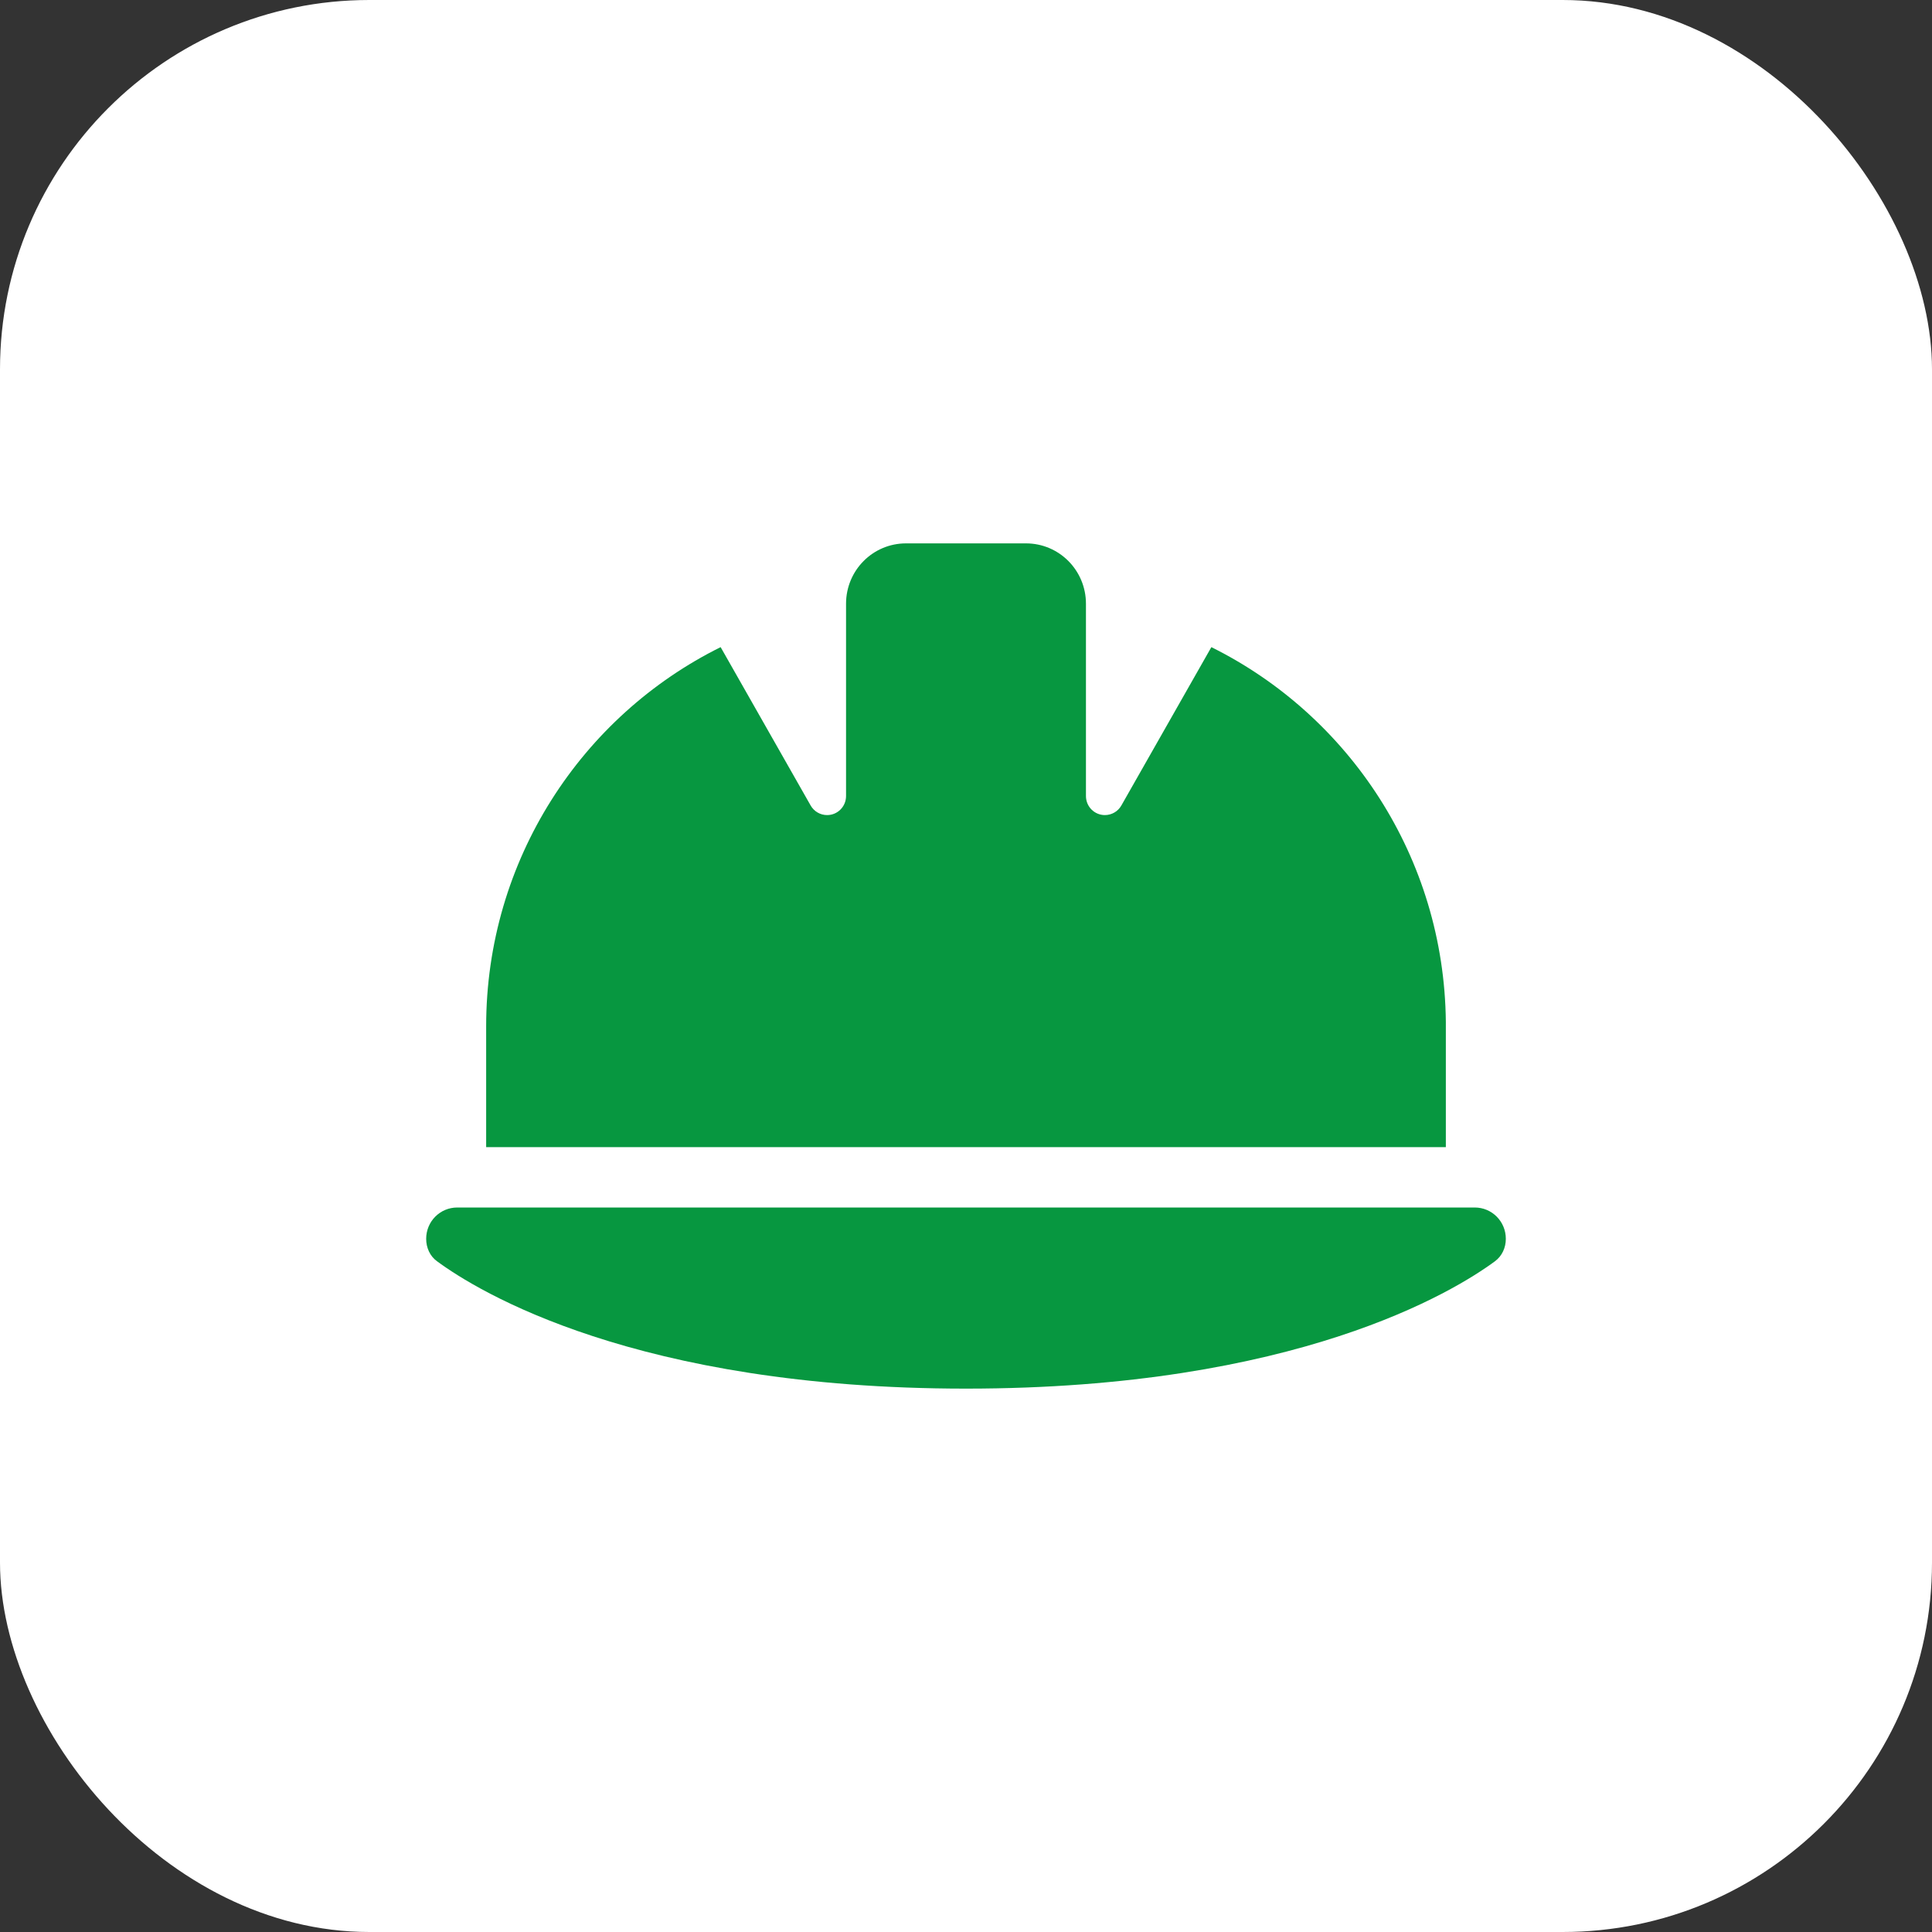
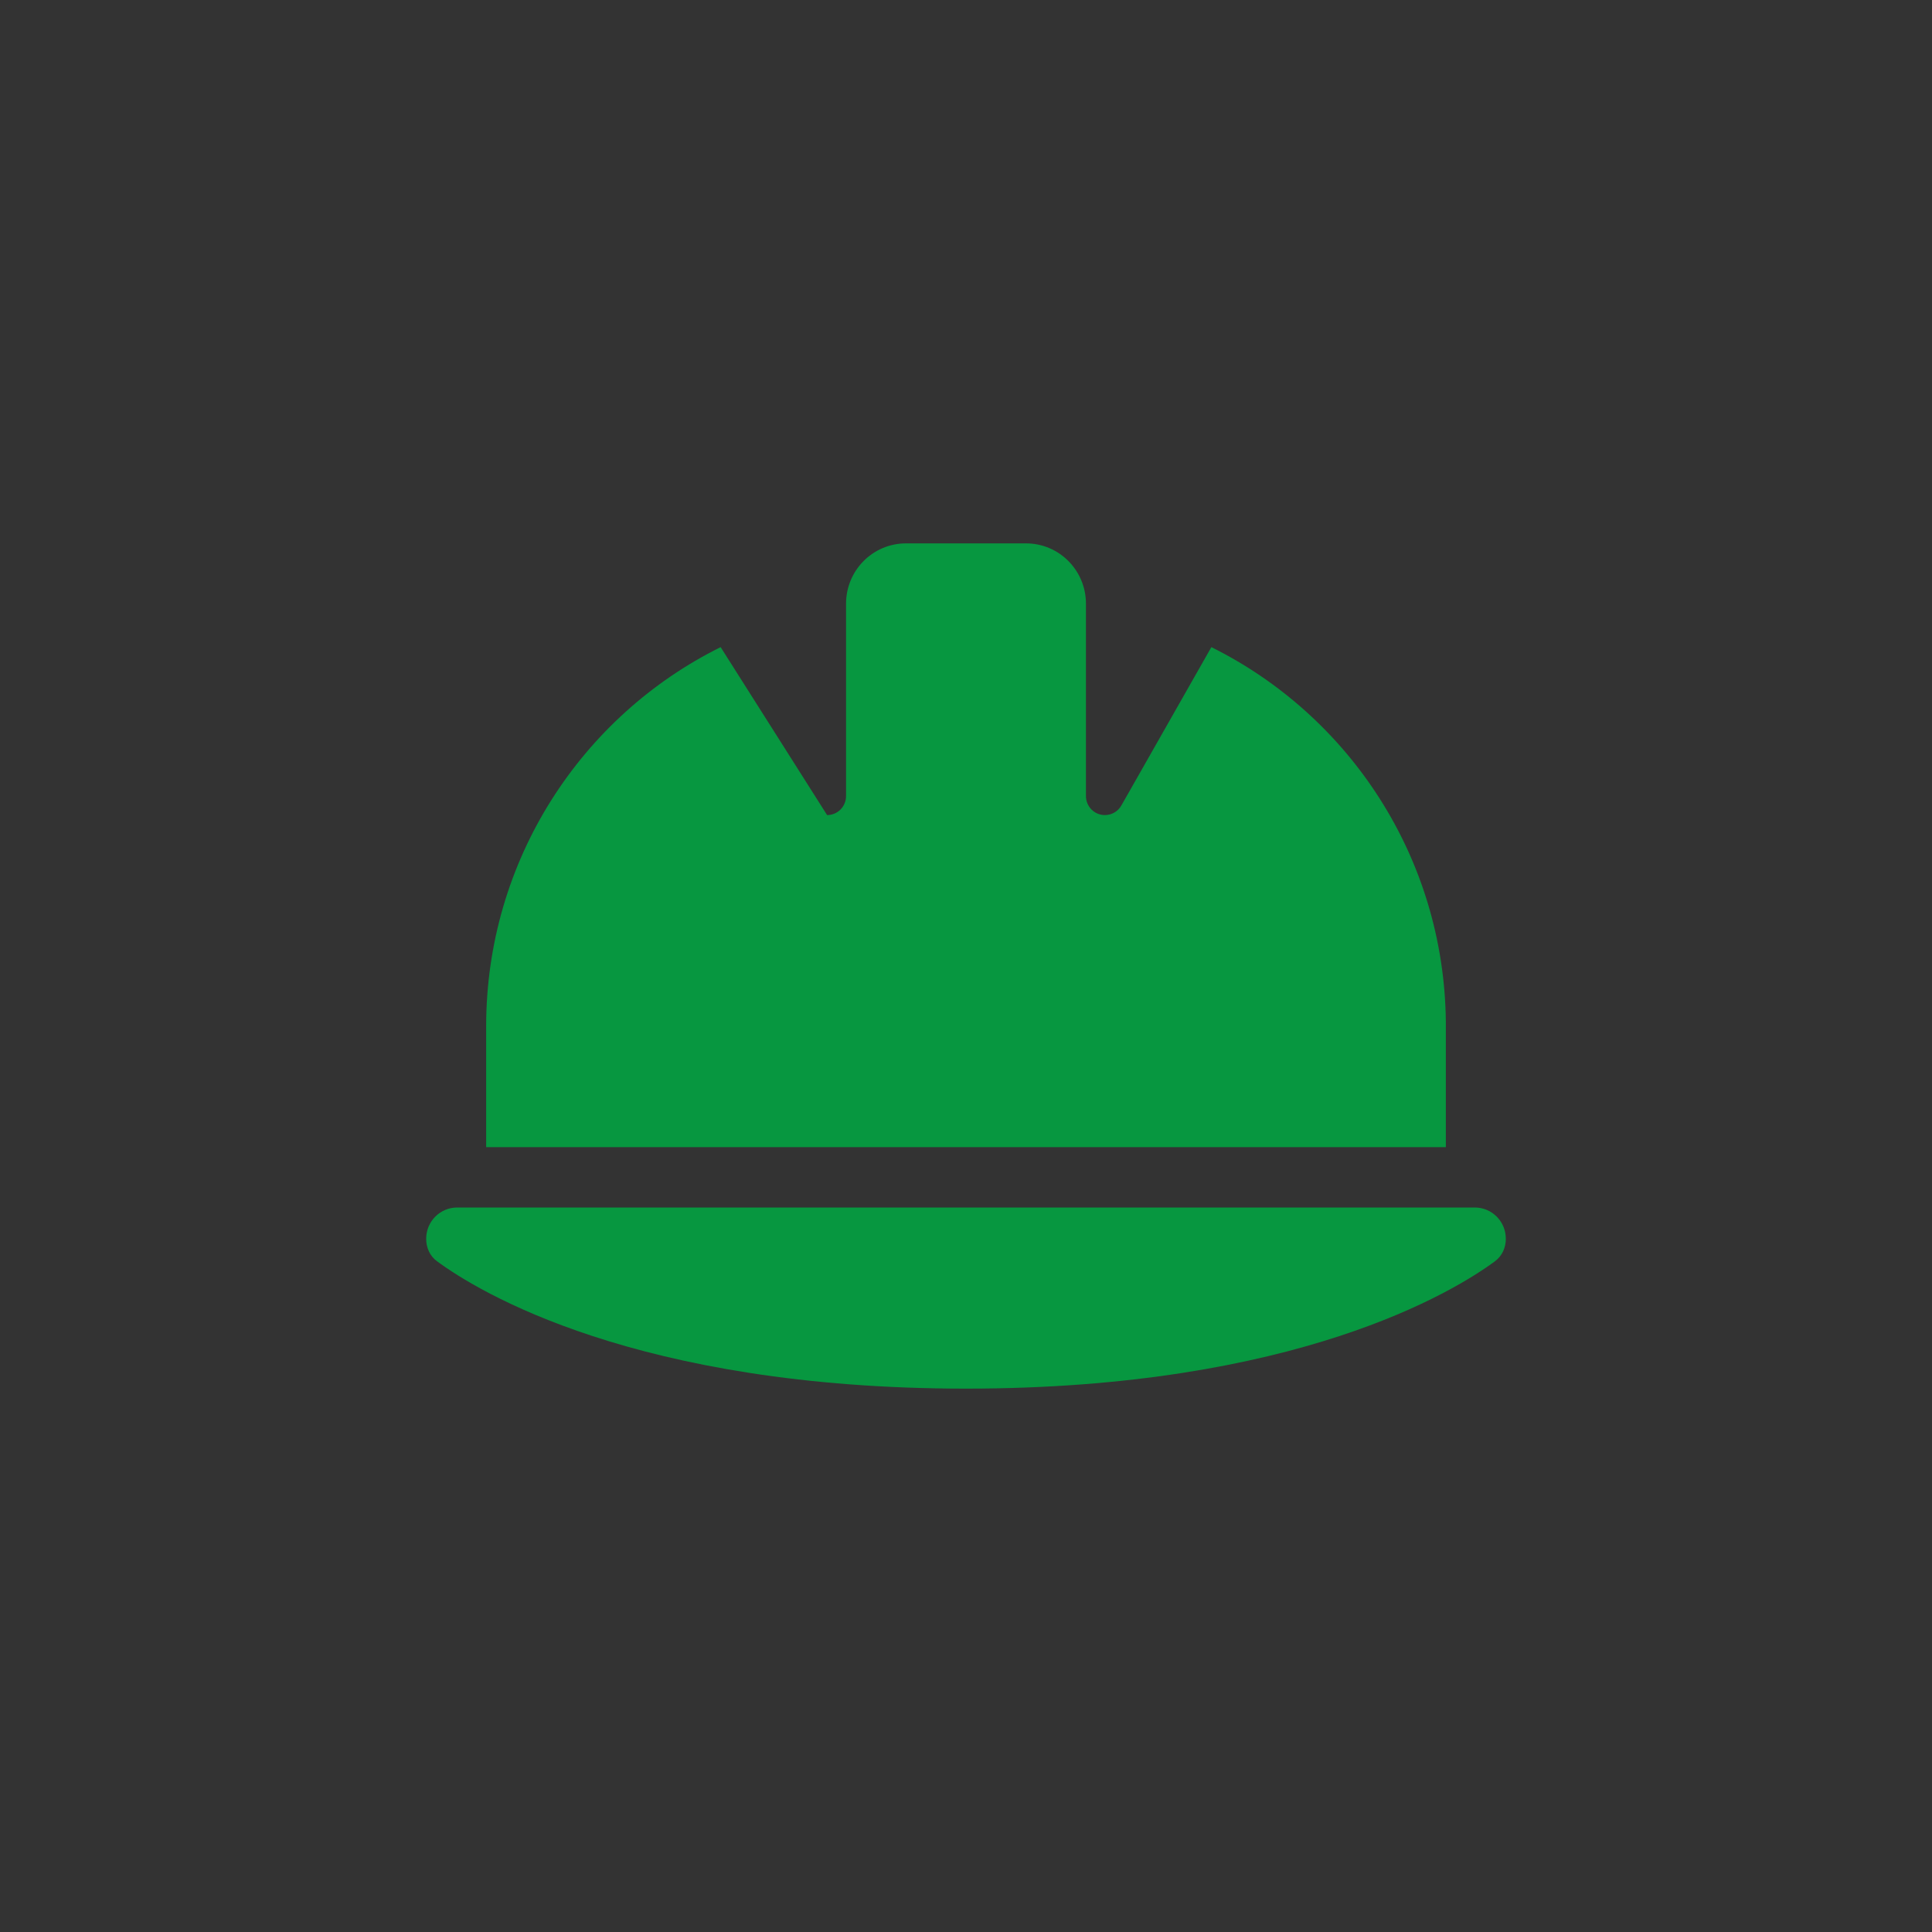
<svg xmlns="http://www.w3.org/2000/svg" width="68" height="68" viewBox="0 0 68 68" fill="none">
  <rect x="0" y="0" width="68" height="68" fill="#333333" stroke="none" />
-   <rect width="68" height="68" rx="13" fill="white" />
-   <path d="M31.889 19.125C30.721 19.125 29.778 20.075 29.778 21.25V28.017C29.778 28.389 29.481 28.688 29.111 28.688C28.874 28.688 28.65 28.561 28.531 28.349L25.364 22.777C20.476 25.201 17.111 30.268 17.111 36.125V40.375H50.889V35.966C50.83 30.175 47.478 25.181 42.636 22.777L39.469 28.349C39.35 28.561 39.126 28.688 38.889 28.688C38.519 28.688 38.222 28.389 38.222 28.017V21.25C38.222 20.075 37.279 19.125 36.111 19.125H31.889ZM16.095 42.5C15.488 42.5 15 42.991 15 43.602C15 43.914 15.132 44.213 15.383 44.393C16.814 45.448 22.376 48.875 34 48.875C45.624 48.875 51.186 45.448 52.617 44.393C52.868 44.207 53 43.914 53 43.602C53 42.991 52.512 42.5 51.905 42.5H16.095Z" fill="#079740" />
+   <path d="M31.889 19.125C30.721 19.125 29.778 20.075 29.778 21.25V28.017C29.778 28.389 29.481 28.688 29.111 28.688L25.364 22.777C20.476 25.201 17.111 30.268 17.111 36.125V40.375H50.889V35.966C50.83 30.175 47.478 25.181 42.636 22.777L39.469 28.349C39.35 28.561 39.126 28.688 38.889 28.688C38.519 28.688 38.222 28.389 38.222 28.017V21.25C38.222 20.075 37.279 19.125 36.111 19.125H31.889ZM16.095 42.5C15.488 42.5 15 42.991 15 43.602C15 43.914 15.132 44.213 15.383 44.393C16.814 45.448 22.376 48.875 34 48.875C45.624 48.875 51.186 45.448 52.617 44.393C52.868 44.207 53 43.914 53 43.602C53 42.991 52.512 42.5 51.905 42.5H16.095Z" fill="#079740" />
</svg>